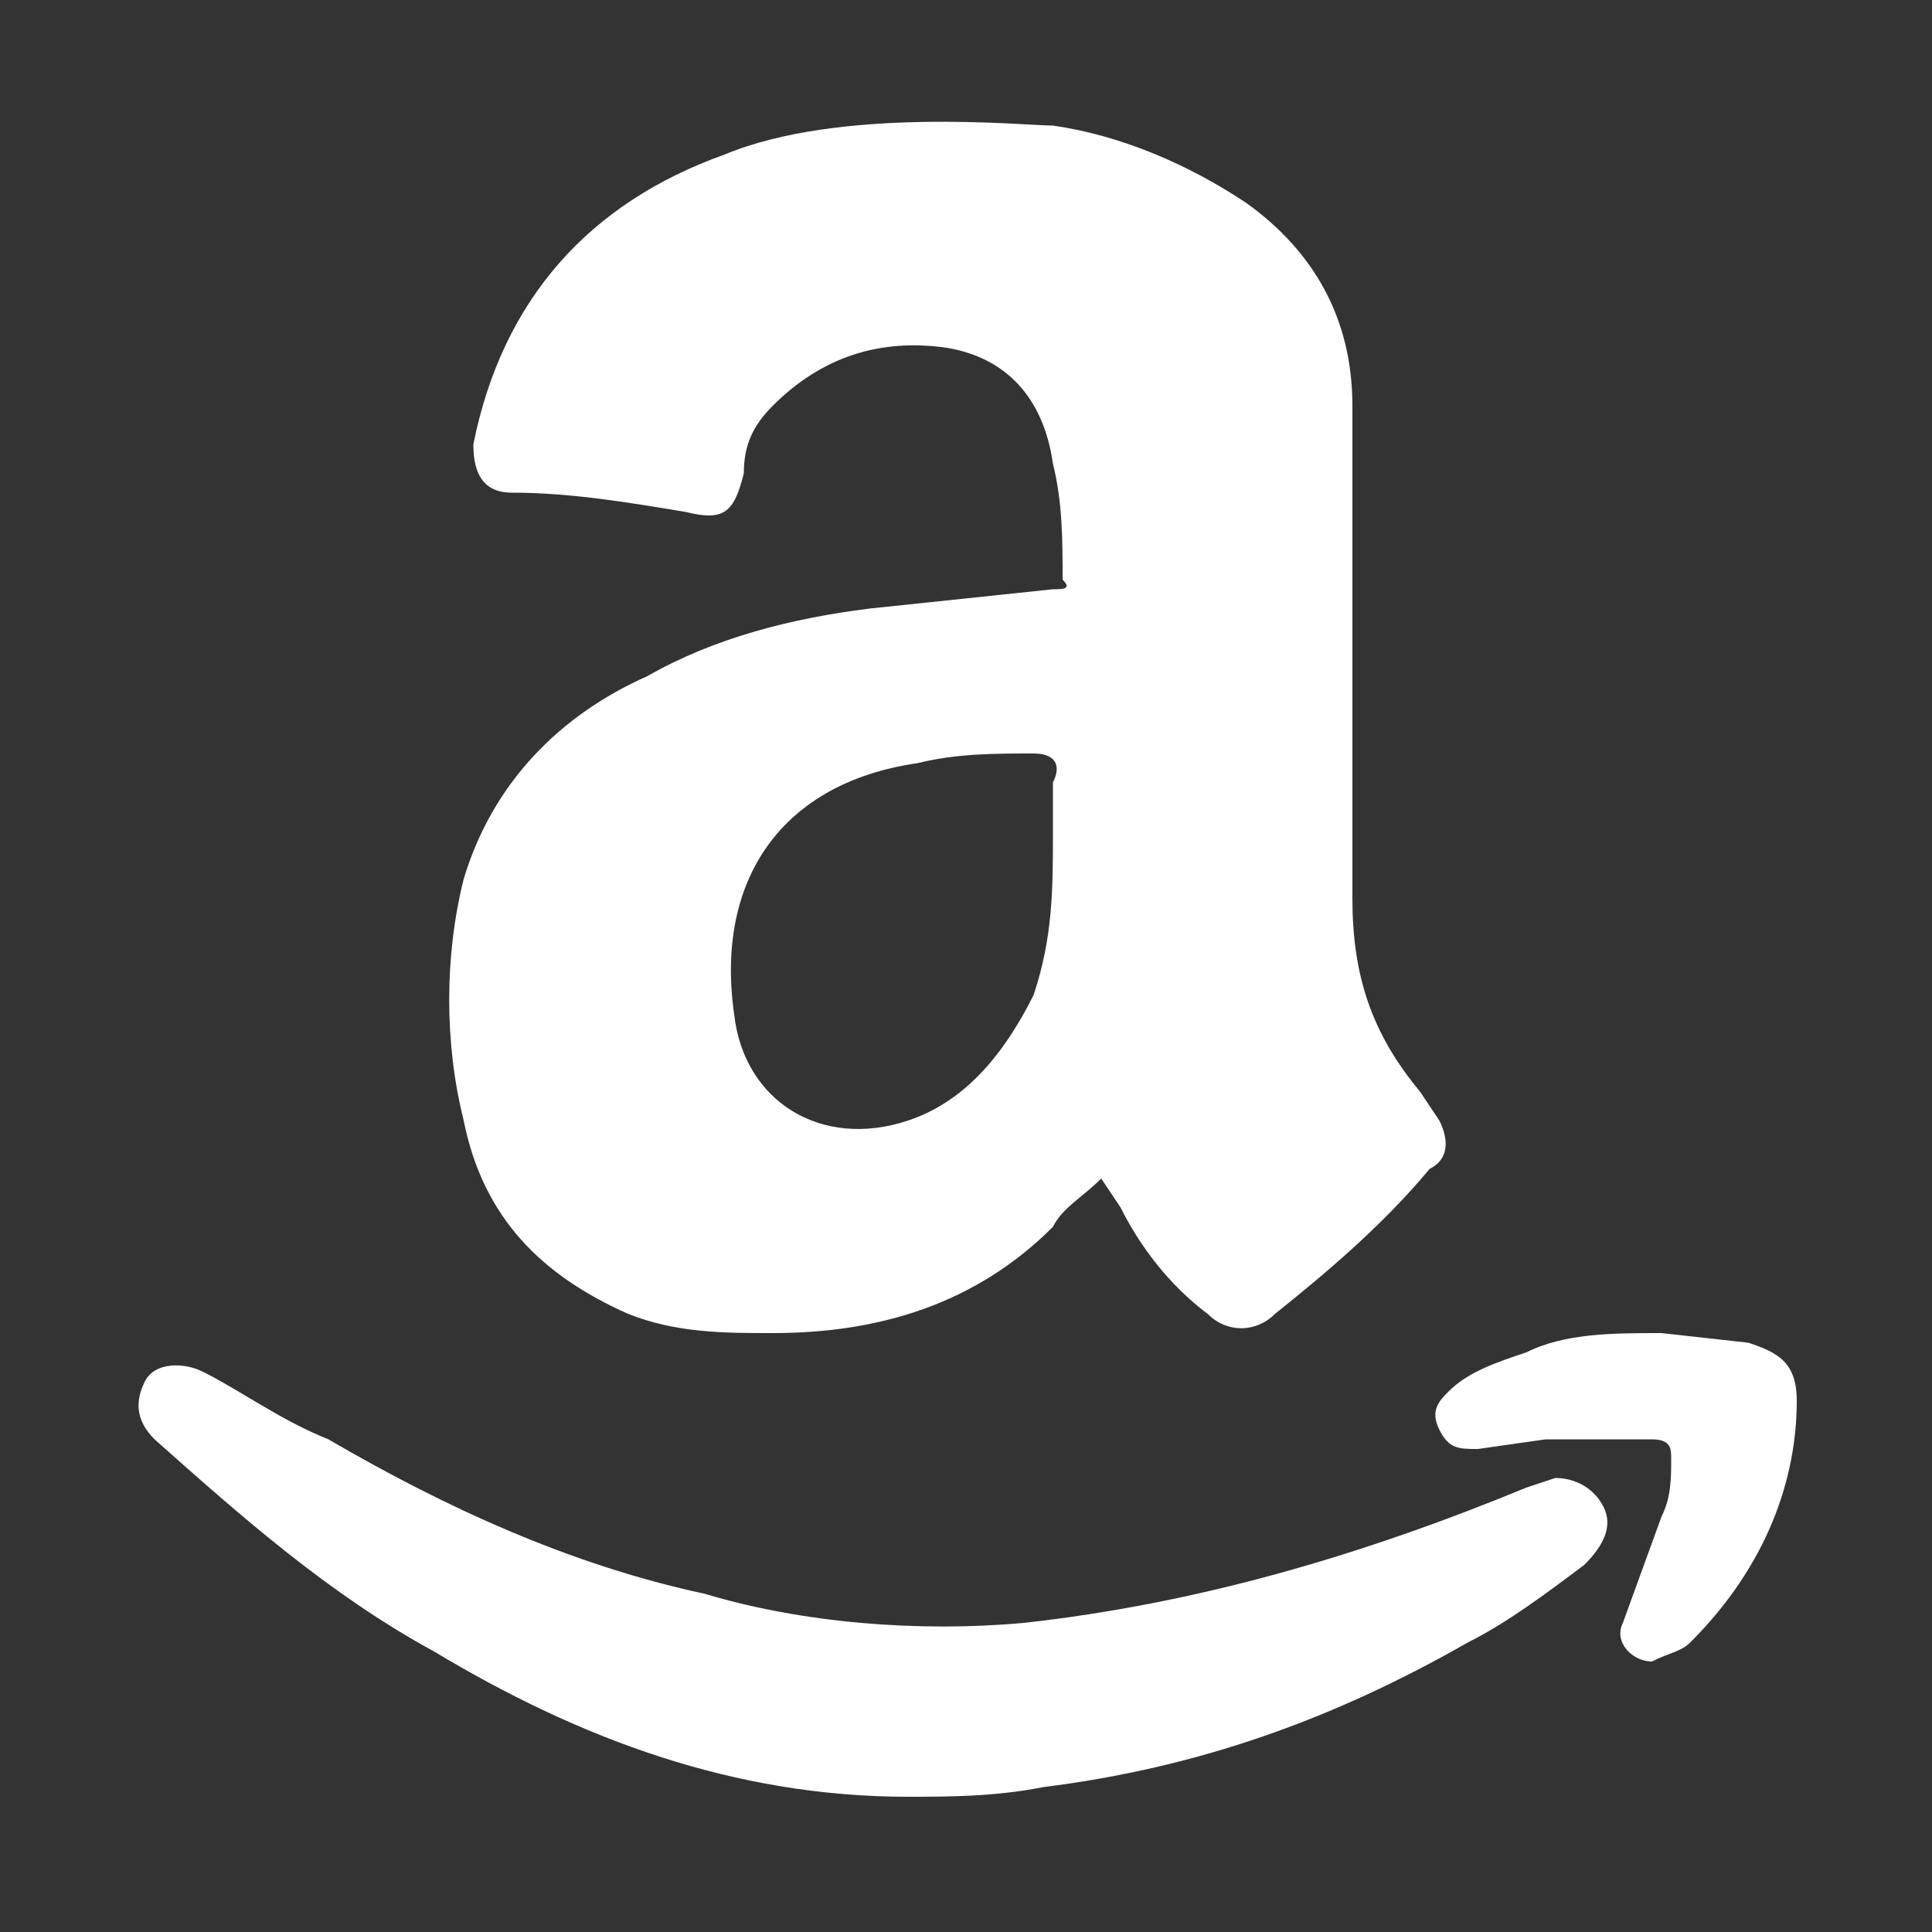
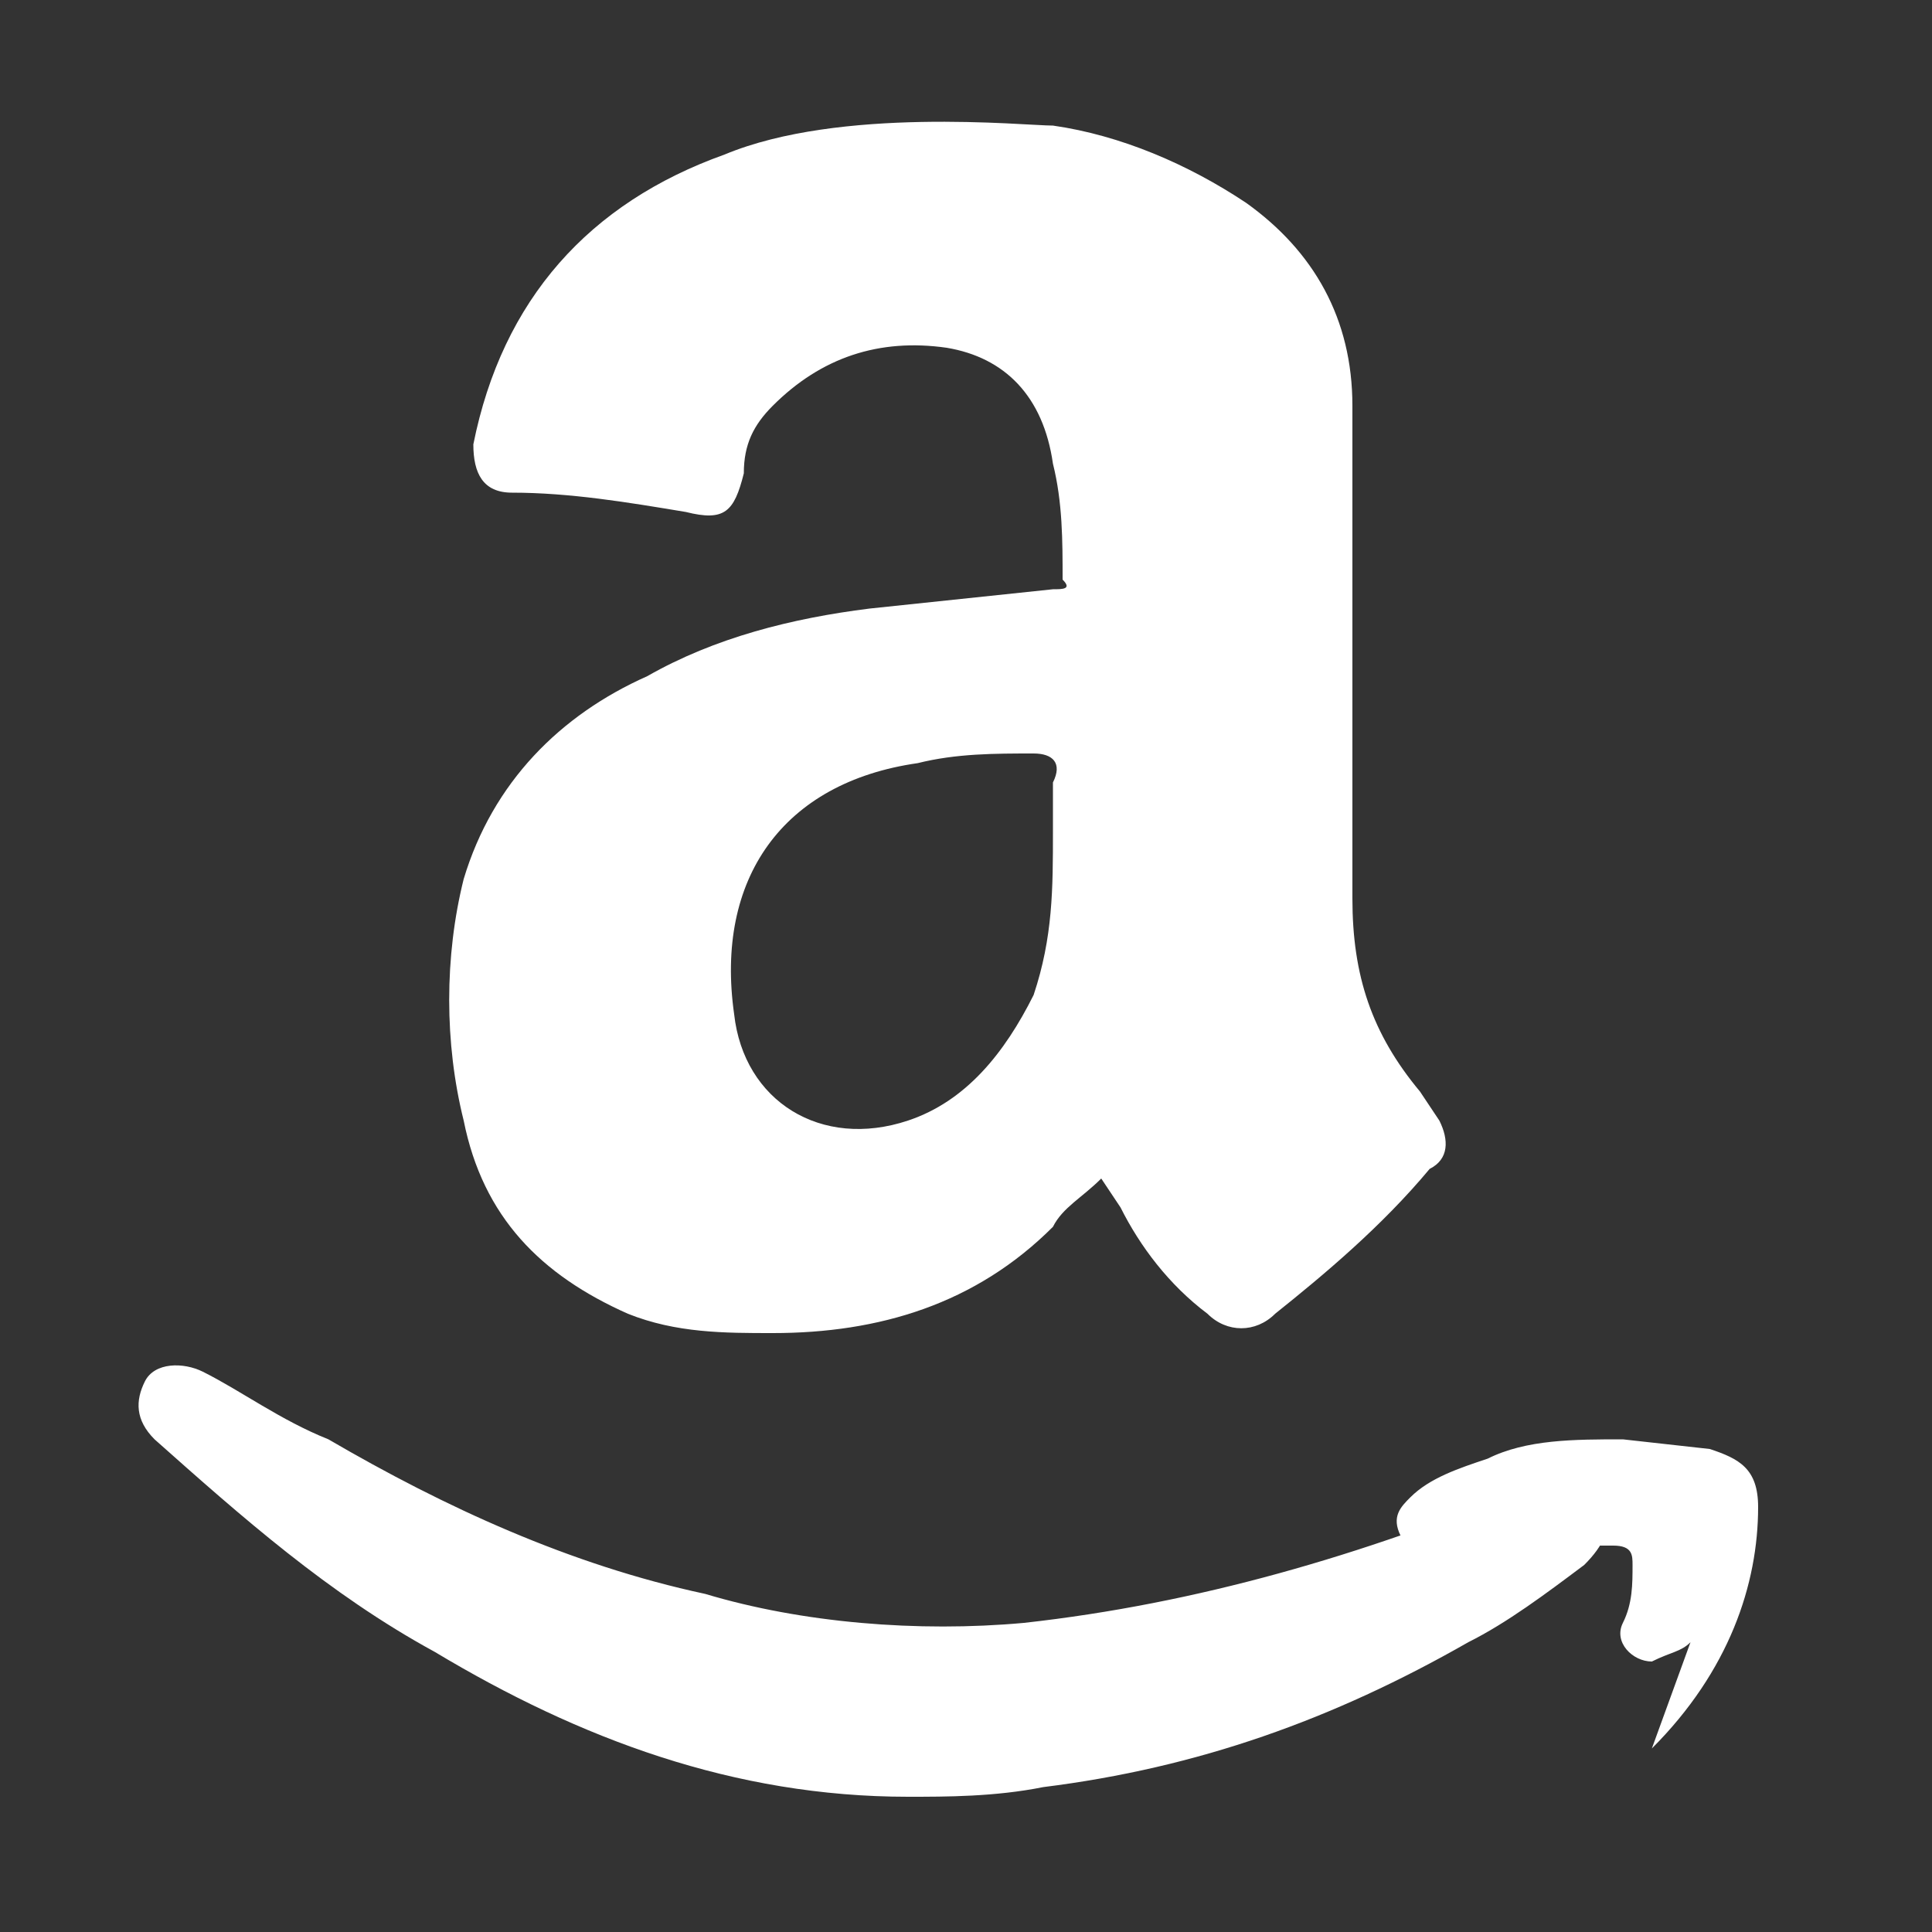
<svg xmlns="http://www.w3.org/2000/svg" width="40" height="40" viewBox="0 0 40 40" fill="none">
  <rect x="0" y="0" width="40" height="40" fill="#333333" stroke="none" />
-   <path d="M35 34c-.2.2-.4.2-.8.4-.4 0-.8-.4-.6-.8l.8-2.2c.2-.4.2-.8.2-1.2 0-.2 0-.4-.4-.4h-2.2l-1.4.2c-.4 0-.6 0-.8-.4-.2-.4 0-.6.2-.8.4-.4 1-.6 1.6-.8.8-.4 1.8-.4 2.8-.4l1.8.2c.6.2 1 .4 1 1.2 0 1.6-.6 3.4-2.2 5zm-8.6-6.8c-.4.4-1 .4-1.4 0-.8-.6-1.4-1.4-1.8-2.2l-.4-.6c-.4.4-.8.6-1 1-1.6 1.6-3.6 2.2-5.8 2.2-1 0-2 0-3-.4-1.8-.8-3-2-3.4-4-.4-1.6-.4-3.4 0-5 .6-2 2-3.4 3.8-4.2 1.4-.8 3-1.2 4.6-1.4l3.8-.4c.2 0 .4 0 .2-.2 0-.8 0-1.6-.2-2.4-.2-1.4-1-2.2-2.2-2.4-1.4-.2-2.6.2-3.6 1.2-.4.4-.6.8-.6 1.4-.2.8-.4 1-1.2.8-1.2-.2-2.4-.4-3.6-.4-.6 0-.8-.4-.8-1 .6-3 2.4-5 5.2-6 2.4-1 6.2-.6 6.8-.6 1.4.2 2.8.8 4 1.6 1.4 1 2.2 2.4 2.2 4.2v10.2c0 1.6.4 2.8 1.4 4l.4.6c.2.4.2.8-.2 1-1 1.2-2.2 2.2-3.2 3zm-5-11.6c-.8 0-1.6 0-2.4.2-2.8.4-4.2 2.4-3.8 5.2.2 1.8 1.8 2.8 3.6 2.2 1.2-.4 2-1.4 2.6-2.6.4-1.2.4-2.2.4-3.4v-1c.2-.4 0-.6-.4-.6zm-.2 18c3.6-.4 7-1.4 10.4-2.8l.6-.2c.4 0 .8.2 1 .6.2.4 0 .8-.4 1.2-.8.6-1.6 1.2-2.4 1.6-2.8 1.6-5.6 2.6-8.8 3-1 .2-2 .2-2.8.2-3.6 0-6.8-1.2-9.8-3-2.2-1.2-4-2.8-5.8-4.4-.4-.4-.4-.8-.2-1.2.2-.4.8-.4 1.2-.2.8.4 1.6 1 2.6 1.4 2.4 1.4 5 2.6 7.8 3.2 2 .6 4.4.8 6.6.6z" fill="#fff" />
+   <path d="M35 34c-.2.2-.4.2-.8.4-.4 0-.8-.4-.6-.8c.2-.4.2-.8.2-1.2 0-.2 0-.4-.4-.4h-2.2l-1.4.2c-.4 0-.6 0-.8-.4-.2-.4 0-.6.2-.8.4-.4 1-.6 1.6-.8.8-.4 1.8-.4 2.8-.4l1.8.2c.6.2 1 .4 1 1.2 0 1.6-.6 3.4-2.2 5zm-8.6-6.8c-.4.4-1 .4-1.4 0-.8-.6-1.4-1.4-1.8-2.2l-.4-.6c-.4.4-.8.6-1 1-1.6 1.6-3.6 2.2-5.8 2.2-1 0-2 0-3-.4-1.8-.8-3-2-3.4-4-.4-1.6-.4-3.4 0-5 .6-2 2-3.4 3.8-4.2 1.4-.8 3-1.2 4.6-1.4l3.8-.4c.2 0 .4 0 .2-.2 0-.8 0-1.6-.2-2.4-.2-1.4-1-2.2-2.2-2.4-1.4-.2-2.6.2-3.6 1.2-.4.4-.6.8-.6 1.4-.2.8-.4 1-1.2.8-1.2-.2-2.4-.4-3.6-.4-.6 0-.8-.4-.8-1 .6-3 2.4-5 5.2-6 2.4-1 6.2-.6 6.8-.6 1.4.2 2.8.8 4 1.6 1.4 1 2.2 2.4 2.2 4.2v10.2c0 1.6.4 2.8 1.4 4l.4.6c.2.4.2.8-.2 1-1 1.2-2.2 2.2-3.2 3zm-5-11.6c-.8 0-1.6 0-2.4.2-2.8.4-4.2 2.4-3.8 5.2.2 1.8 1.8 2.8 3.6 2.2 1.2-.4 2-1.4 2.6-2.6.4-1.2.4-2.2.4-3.4v-1c.2-.4 0-.6-.4-.6zm-.2 18c3.6-.4 7-1.4 10.4-2.8l.6-.2c.4 0 .8.2 1 .6.2.4 0 .8-.4 1.2-.8.6-1.6 1.2-2.4 1.6-2.8 1.6-5.6 2.6-8.8 3-1 .2-2 .2-2.8.2-3.6 0-6.8-1.2-9.8-3-2.2-1.2-4-2.8-5.8-4.4-.4-.4-.4-.8-.2-1.2.2-.4.8-.4 1.2-.2.8.4 1.6 1 2.6 1.4 2.4 1.4 5 2.6 7.8 3.2 2 .6 4.4.8 6.6.6z" fill="#fff" />
</svg>